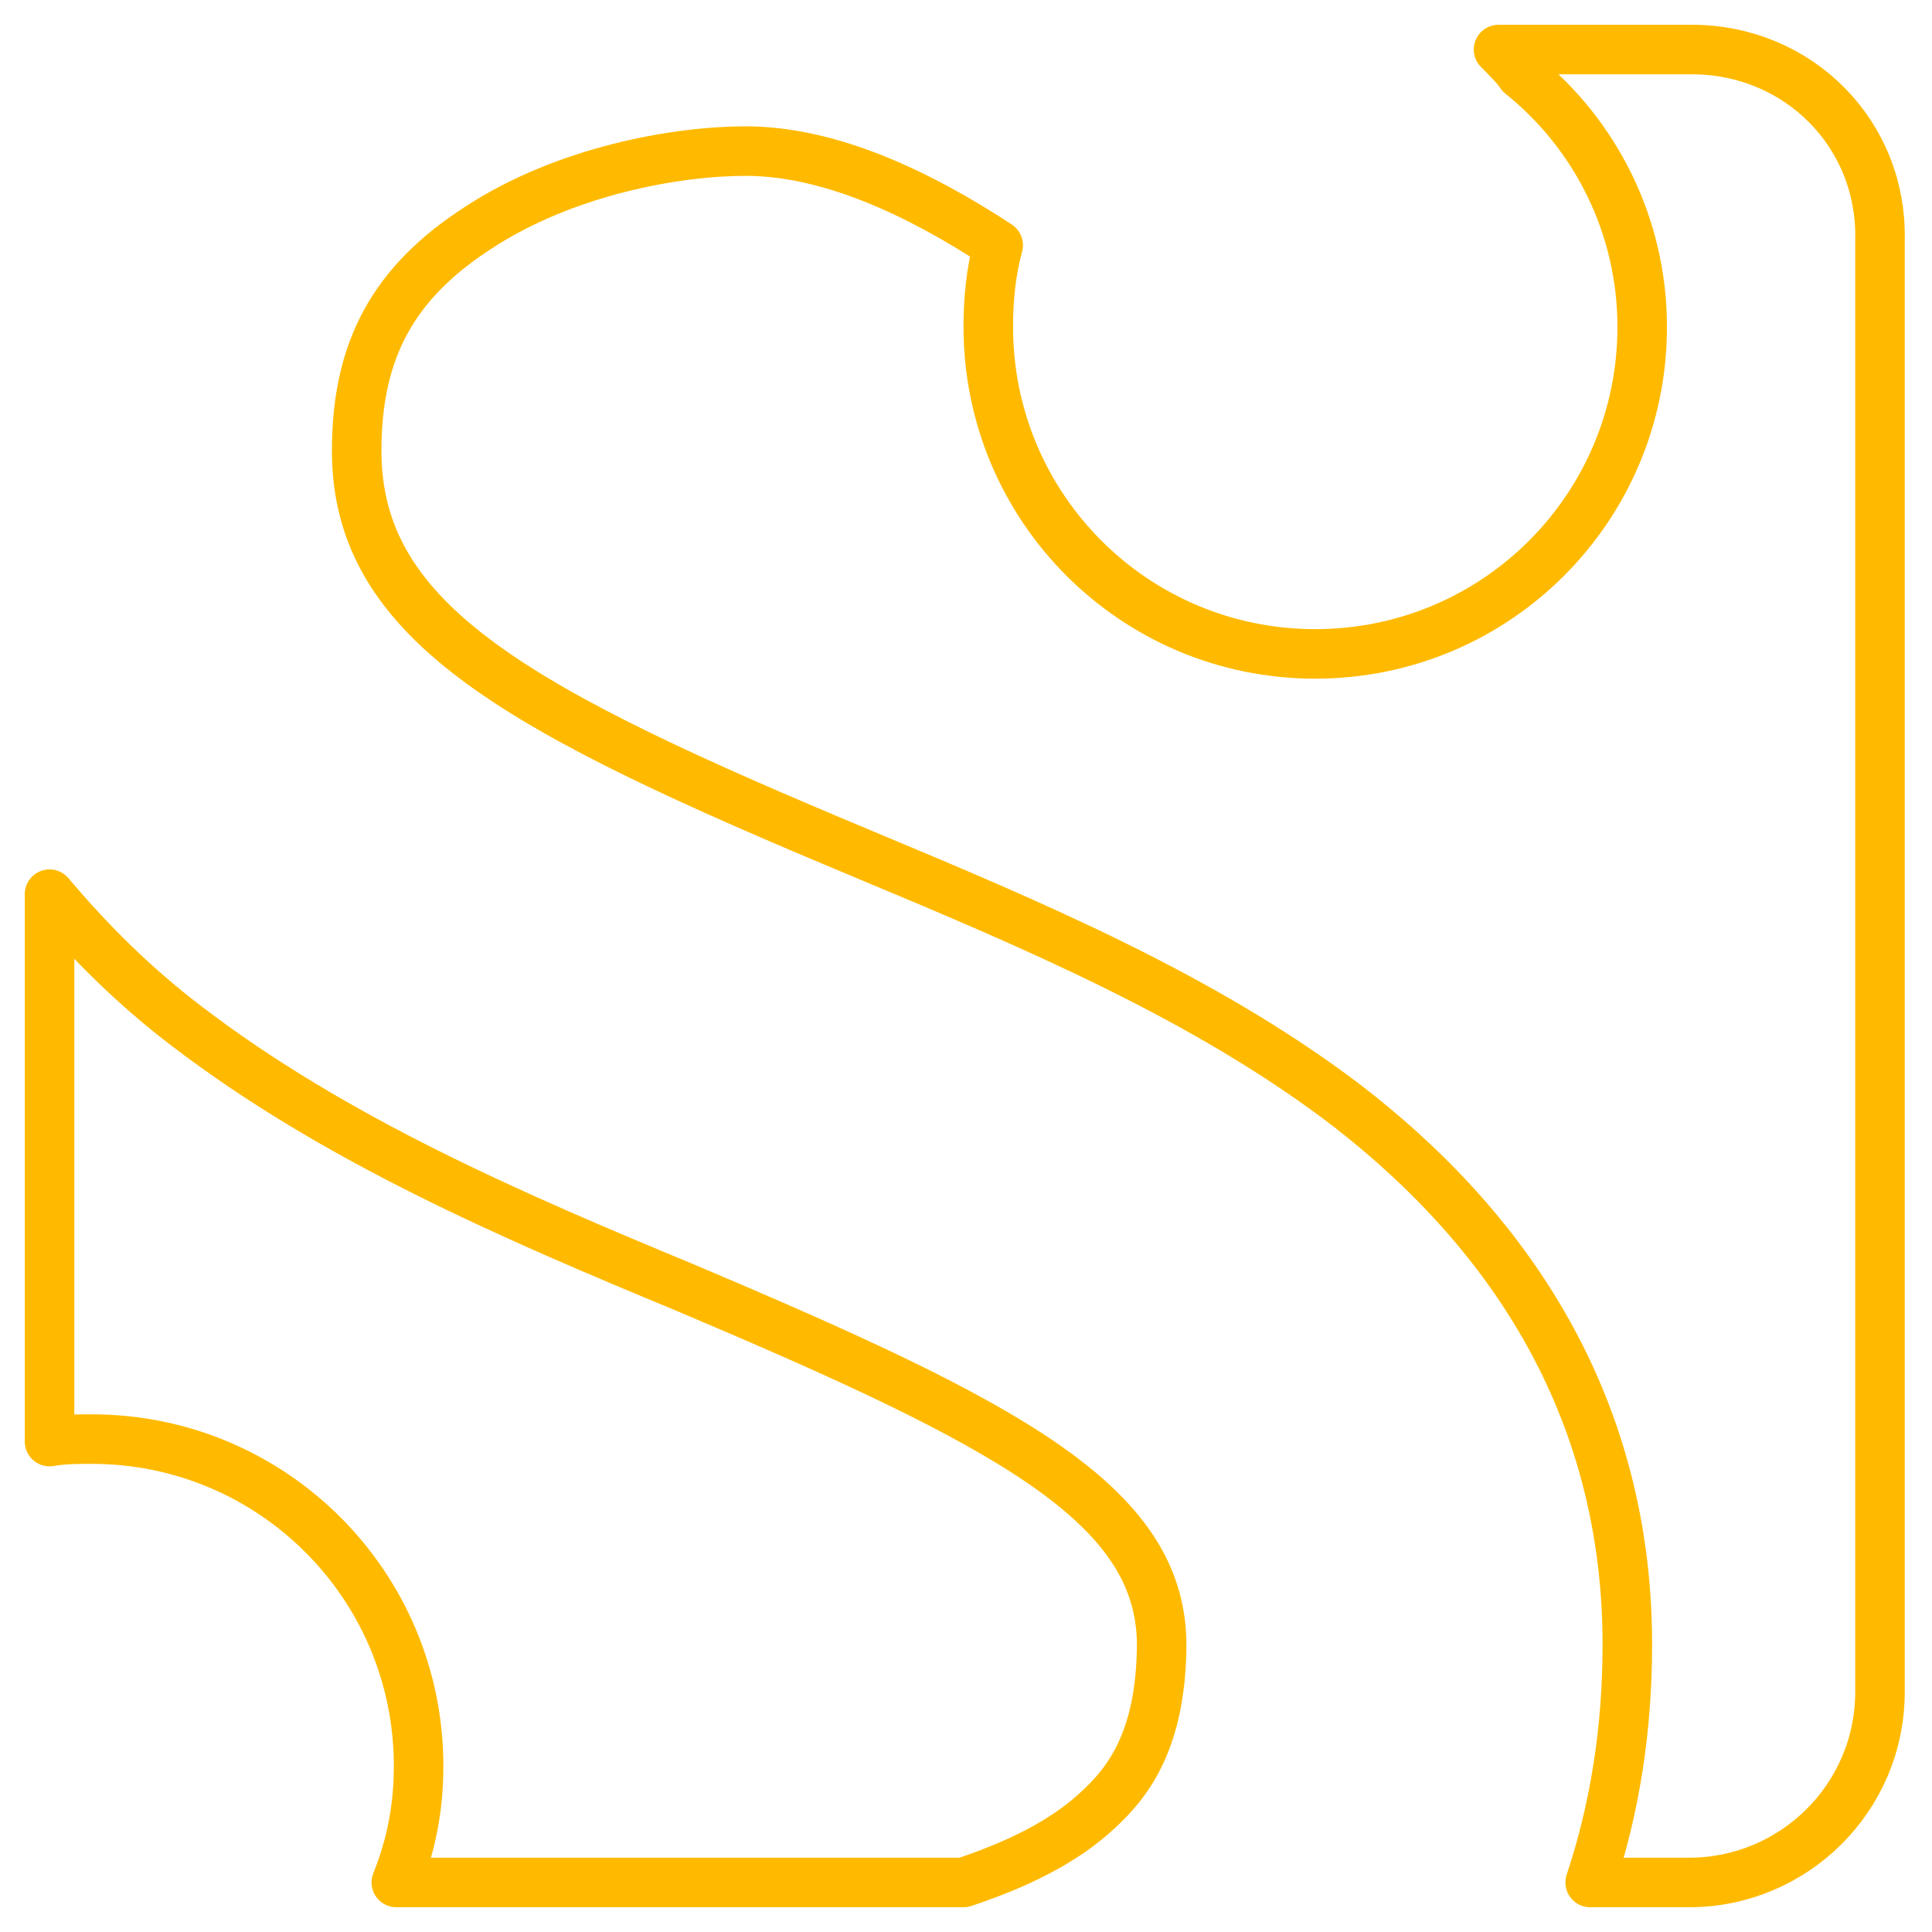
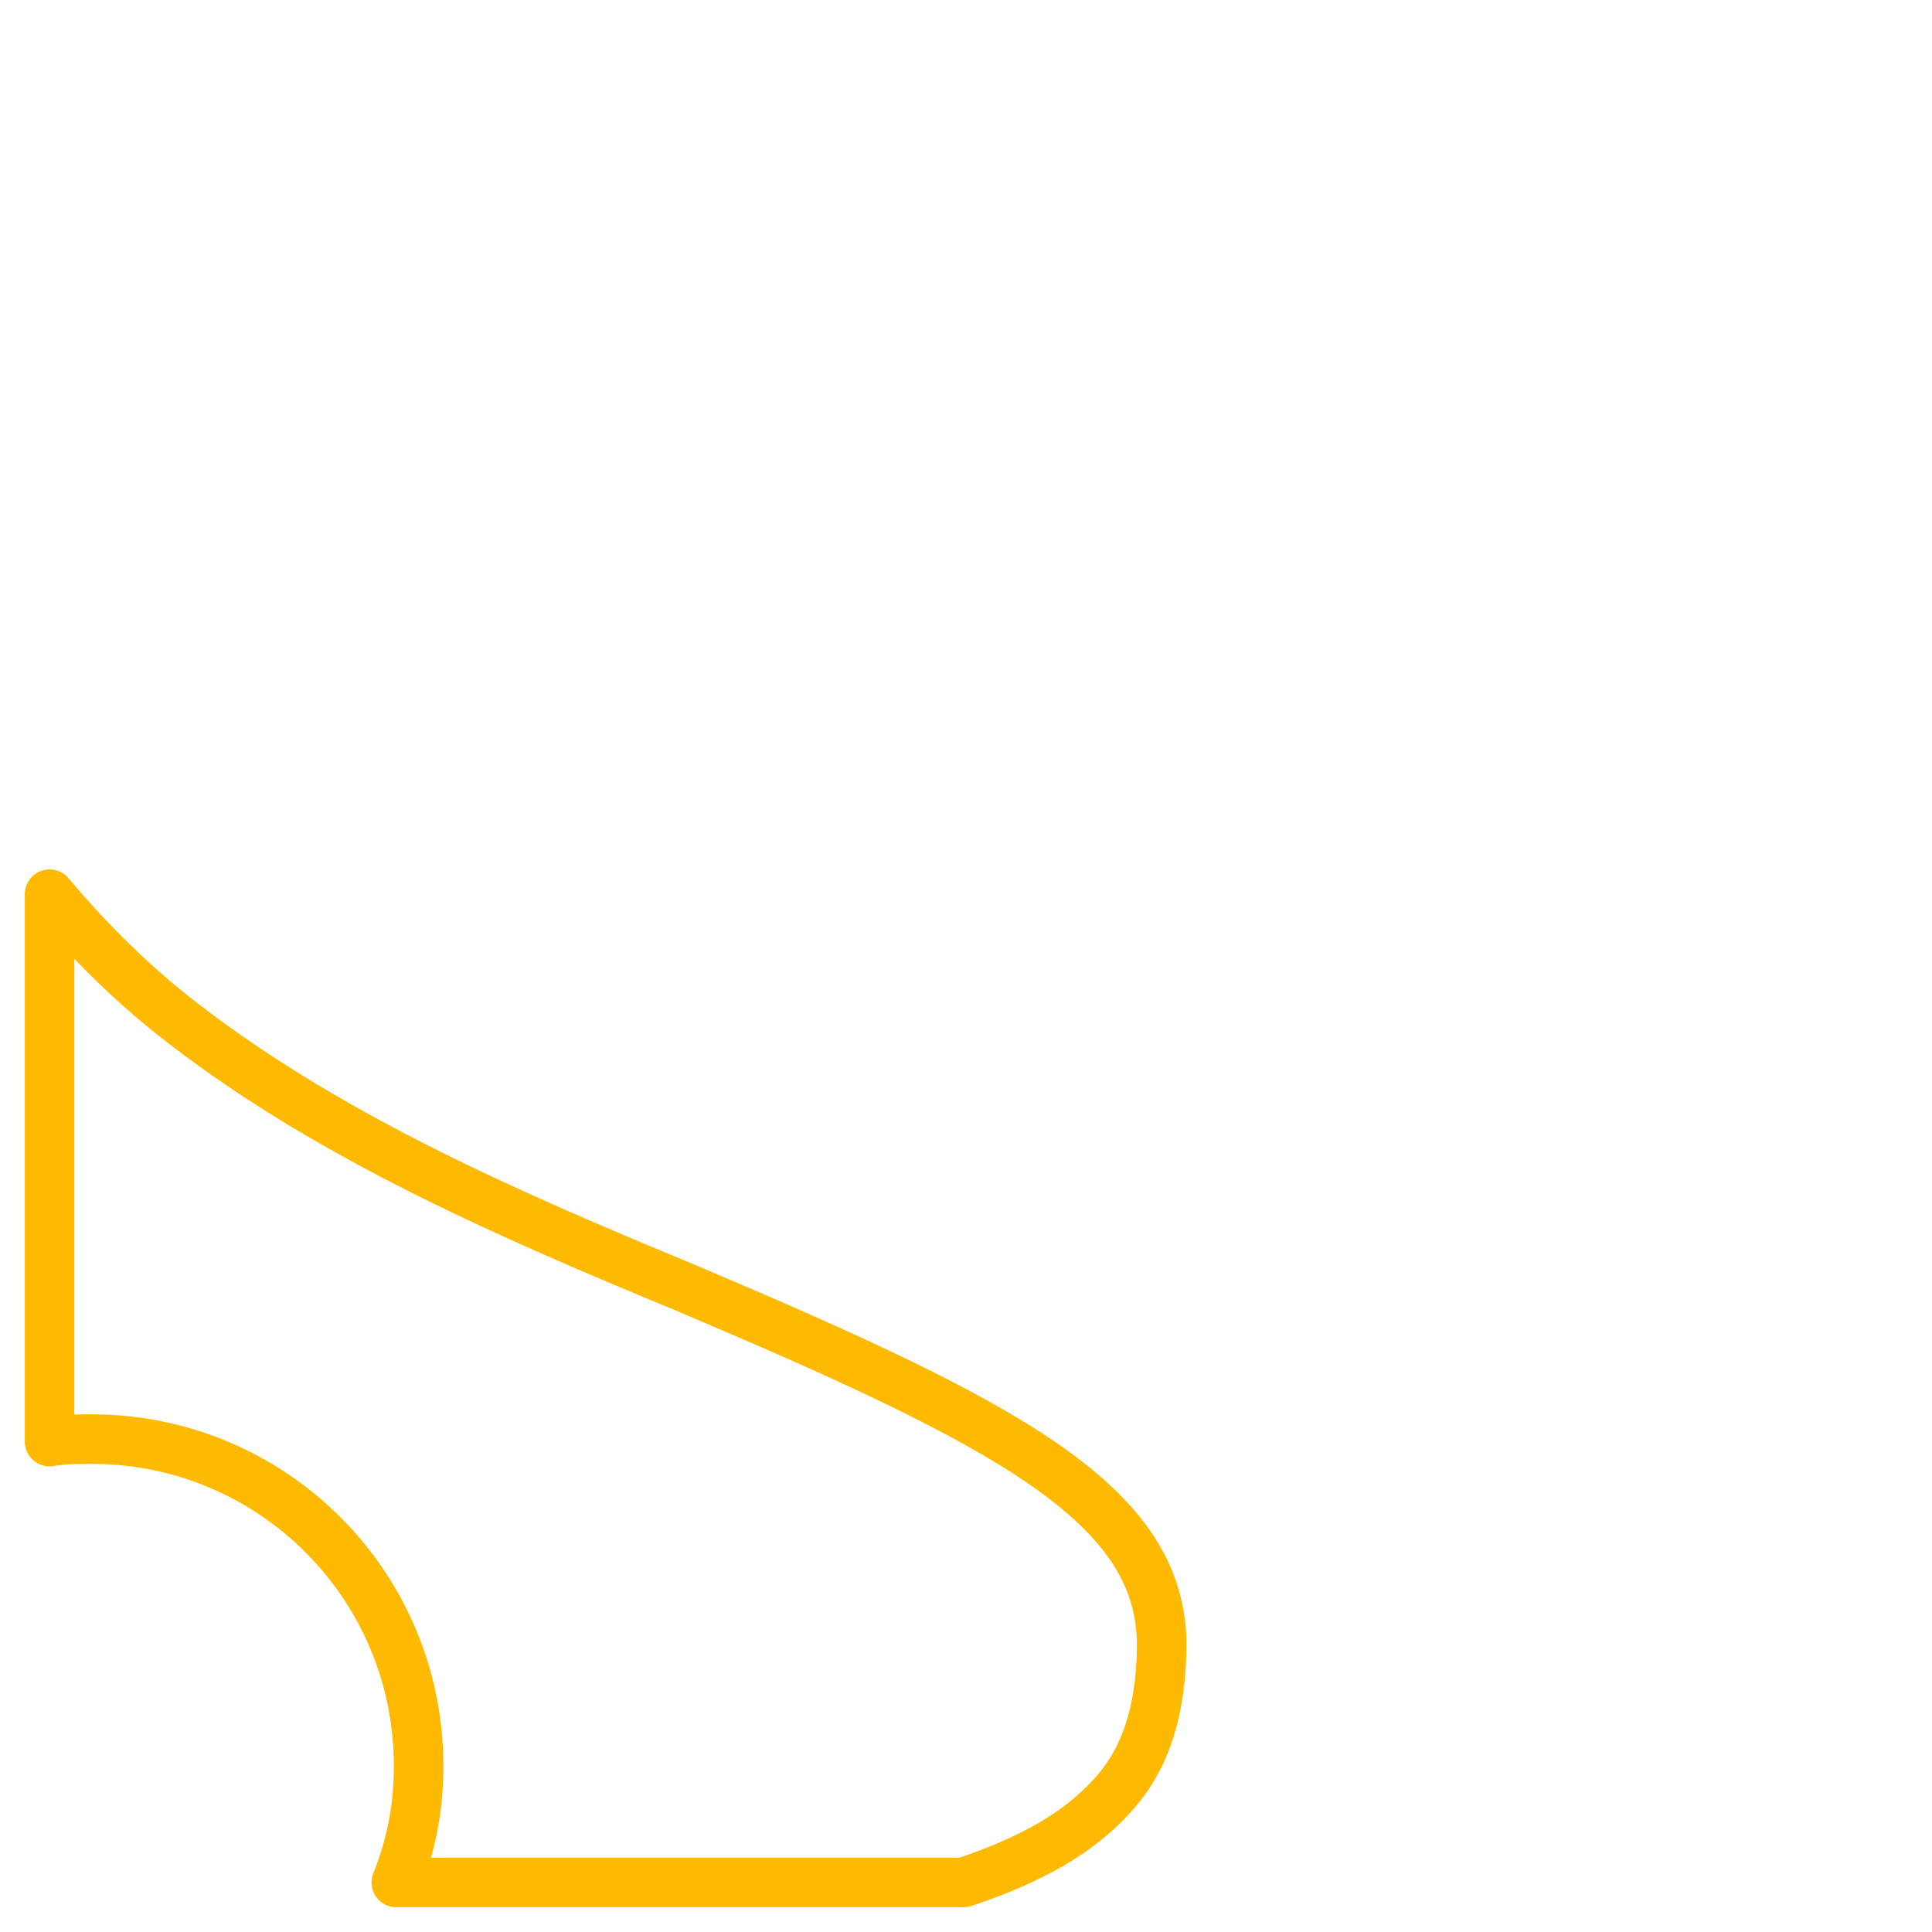
<svg xmlns="http://www.w3.org/2000/svg" id="Layer_1" style="enable-background:new 0 0 78 78;" version="1.1" viewBox="0 0 78 78" xml:space="preserve">
  <style type="text/css">
	.st0{fill:none;stroke:#FFBA00;stroke-width:2;stroke-linecap:round;stroke-linejoin:round;stroke-miterlimit:10;}
	.st1{fill:#FFBA00;}
	.st2{fill:#2A445D;stroke:#FFBA00;stroke-miterlimit:10;}
	.st3{fill:#171715;}
	.st4{fill:#FFAC35;}
	.st5{fill:#AAC148;}
	.st6{fill:#0067FF;}
	.st7{fill:#00AEF0;}
	.st8{fill:#222A30;}
	.st9{fill:#90A358;}
	.st10{fill:#FFFFFF;}
	.st11{fill:#0074D2;}
	.st12{fill:#D4D1D1;}
	.st13{fill:#01CB3E;}
	.st14{fill:#A6285F;}
	.st15{fill:#1587EA;}
	.st16{fill:#90B24C;}
	.st17{fill:#E65300;}
	.st18{fill:#475993;}
	.st19{fill:#005DE1;}
	.st20{fill:#FF007E;}
	.st21{fill:#FF4175;}
	.st22{fill:#F34A38;}
	.st23{fill:#333F40;}
	.st24{fill:#FF9414;}
	.st25{fill:#0090E1;}
	.st26{fill:#FC490B;}
	.st27{fill:url(#XMLID_10_);}
	.st28{fill:url(#XMLID_11_);}
	.st29{fill:url(#XMLID_12_);}
	.st30{fill:#00CE62;}
	.st31{fill:#0077B7;}
	.st32{fill:#00FD8D;}
	.st33{fill:#00E470;}
	.st34{fill:#00C967;}
	.st35{fill:#00AD6C;}
	.st36{fill:#EB4427;}
	.st37{fill:#002987;}
	.st38{fill:#0085CC;}
	.st39{fill:#00186A;}
	.st40{fill:#00A4C3;}
	.st41{fill:#FF4B30;}
	.st42{fill:#9F1121;}
	.st43{fill:#2950A1;}
	.st44{fill:#CF2217;}
	.st45{fill:#0088C3;}
	.st46{fill:#FF1A03;}
	.st47{fill:#00AAF2;}
	.st48{fill:#050505;}
	.st49{fill:url(#SVGID_1_);}
	.st50{fill:url(#SVGID_2_);}
	.st51{fill:url(#SVGID_3_);}
	.st52{fill:url(#SVGID_4_);}
	.st53{fill:url(#SVGID_5_);}
	.st54{fill:url(#SVGID_6_);}
	.st55{fill:url(#SVGID_7_);}
	.st56{fill:url(#SVGID_8_);}
	.st57{fill:url(#SVGID_9_);}
	.st58{fill:url(#SVGID_10_);}
	.st59{fill:url(#SVGID_11_);}
	.st60{fill:#00D95F;}
	.st61{fill:#FF4403;}
	.st62{fill:#518FE1;}
	.st63{fill:#2A445D;}
	.st64{fill:#76A9EA;}
	.st65{fill:#69B4E5;}
	.st66{fill:#04B086;}
	.st67{fill:#7AD06D;}
	.st68{fill:#00769D;}
	.st69{fill:#DC0000;}
	.st70{fill:#F61C0D;}
</style>
  <g>
    <g>
      <path class="st0" d="M27.7,52c-7-2.9-14.2-6-20.2-10.6C5.4,39.8,3.6,38,2,36.1v22.1c0.6-0.1,1.1-0.1,1.7-0.1    c7.3,0,13.2,5.9,13.2,13.2c0,1.7-0.3,3.2-0.9,4.7h22.9c2.1-0.7,4-1.6,5.4-2.9c1.2-1.1,2.6-2.8,2.6-6.8    C46.8,60.7,40.7,57.5,27.7,52z" />
-       <path class="st0" d="M68.3,2h-7.8c0.4,0.4,0.7,0.7,0.9,1c3,2.4,4.9,6.1,4.9,10.2c0,7.3-5.9,13.2-13.2,13.2    c-7.3,0-13.2-5.9-13.2-13.2c0-1.1,0.1-2.2,0.4-3.3c-3.2-2.1-6.8-3.8-10.2-3.8c-2.8,0-7.3,0.8-10.8,3.1c-3.4,2.2-4.9,4.9-4.9,9    c0,7,6.6,10.5,20.5,16.3c6.7,2.8,13.6,5.7,19.3,10c7.6,5.8,11.5,13.2,11.5,21.9c0,3.4-0.5,6.6-1.5,9.6h4c4.2,0,7.7-3.4,7.7-7.7    V9.7C76,5.4,72.6,2,68.3,2z" />
    </g>
  </g>
</svg>